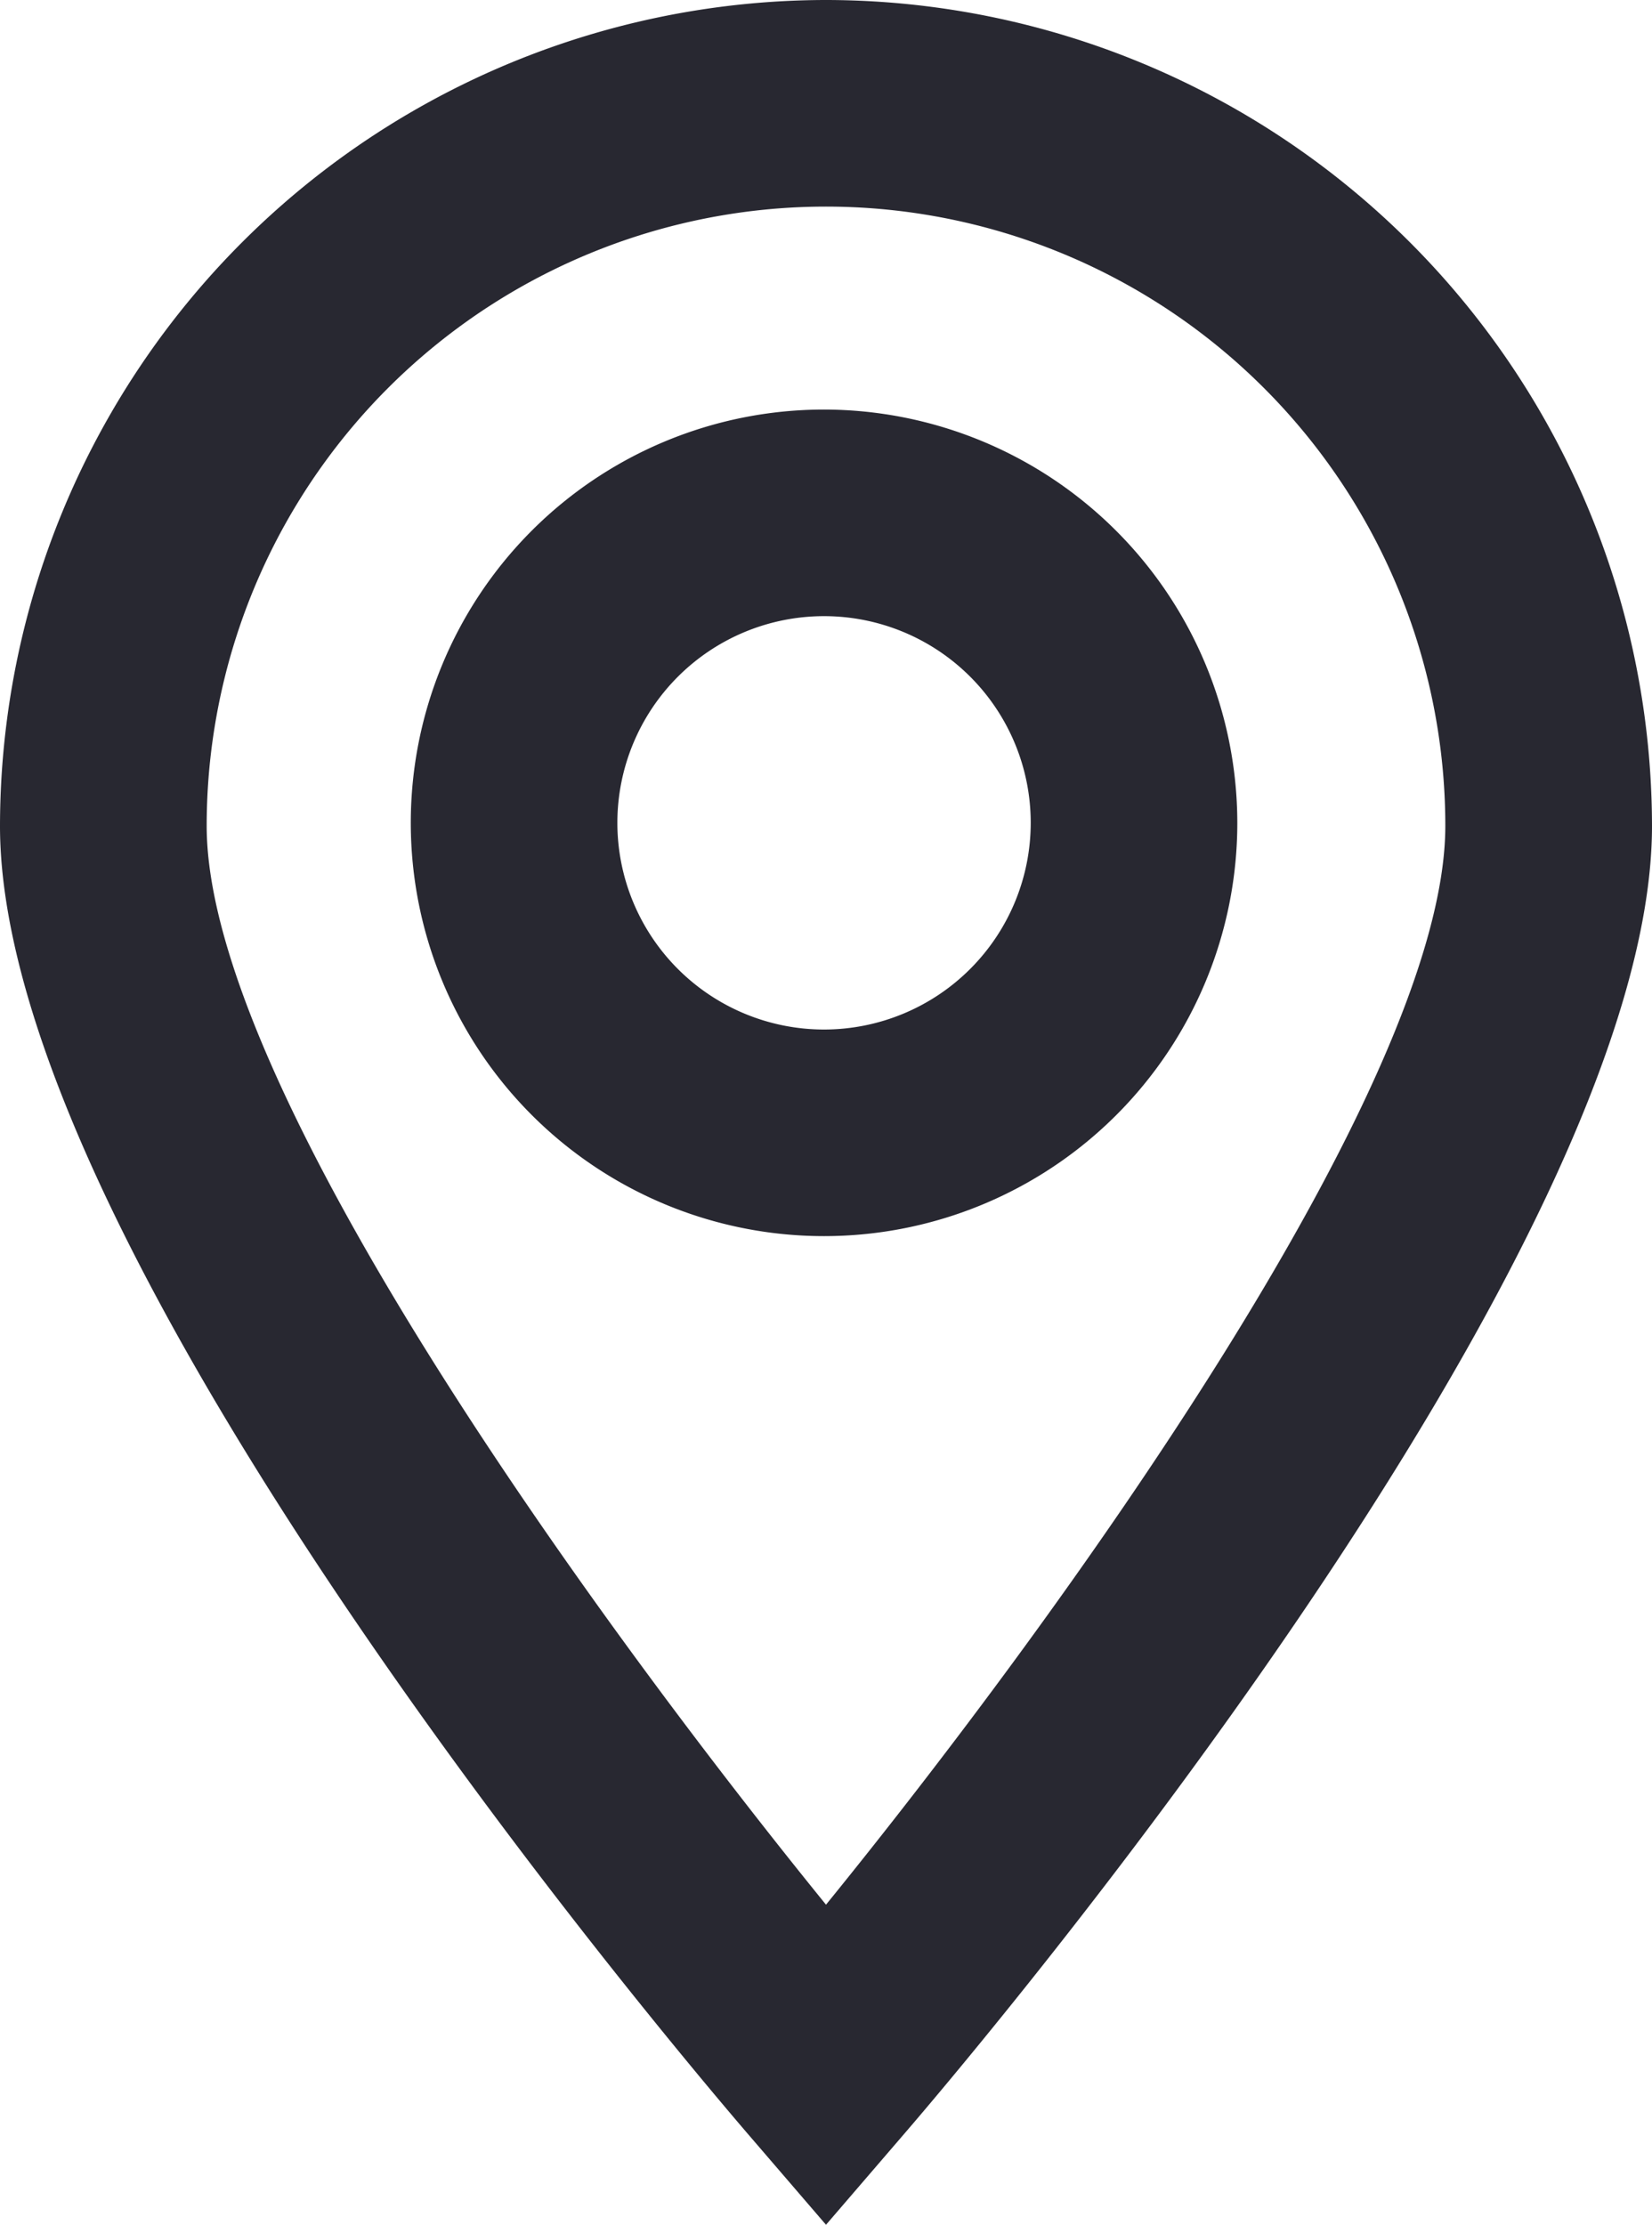
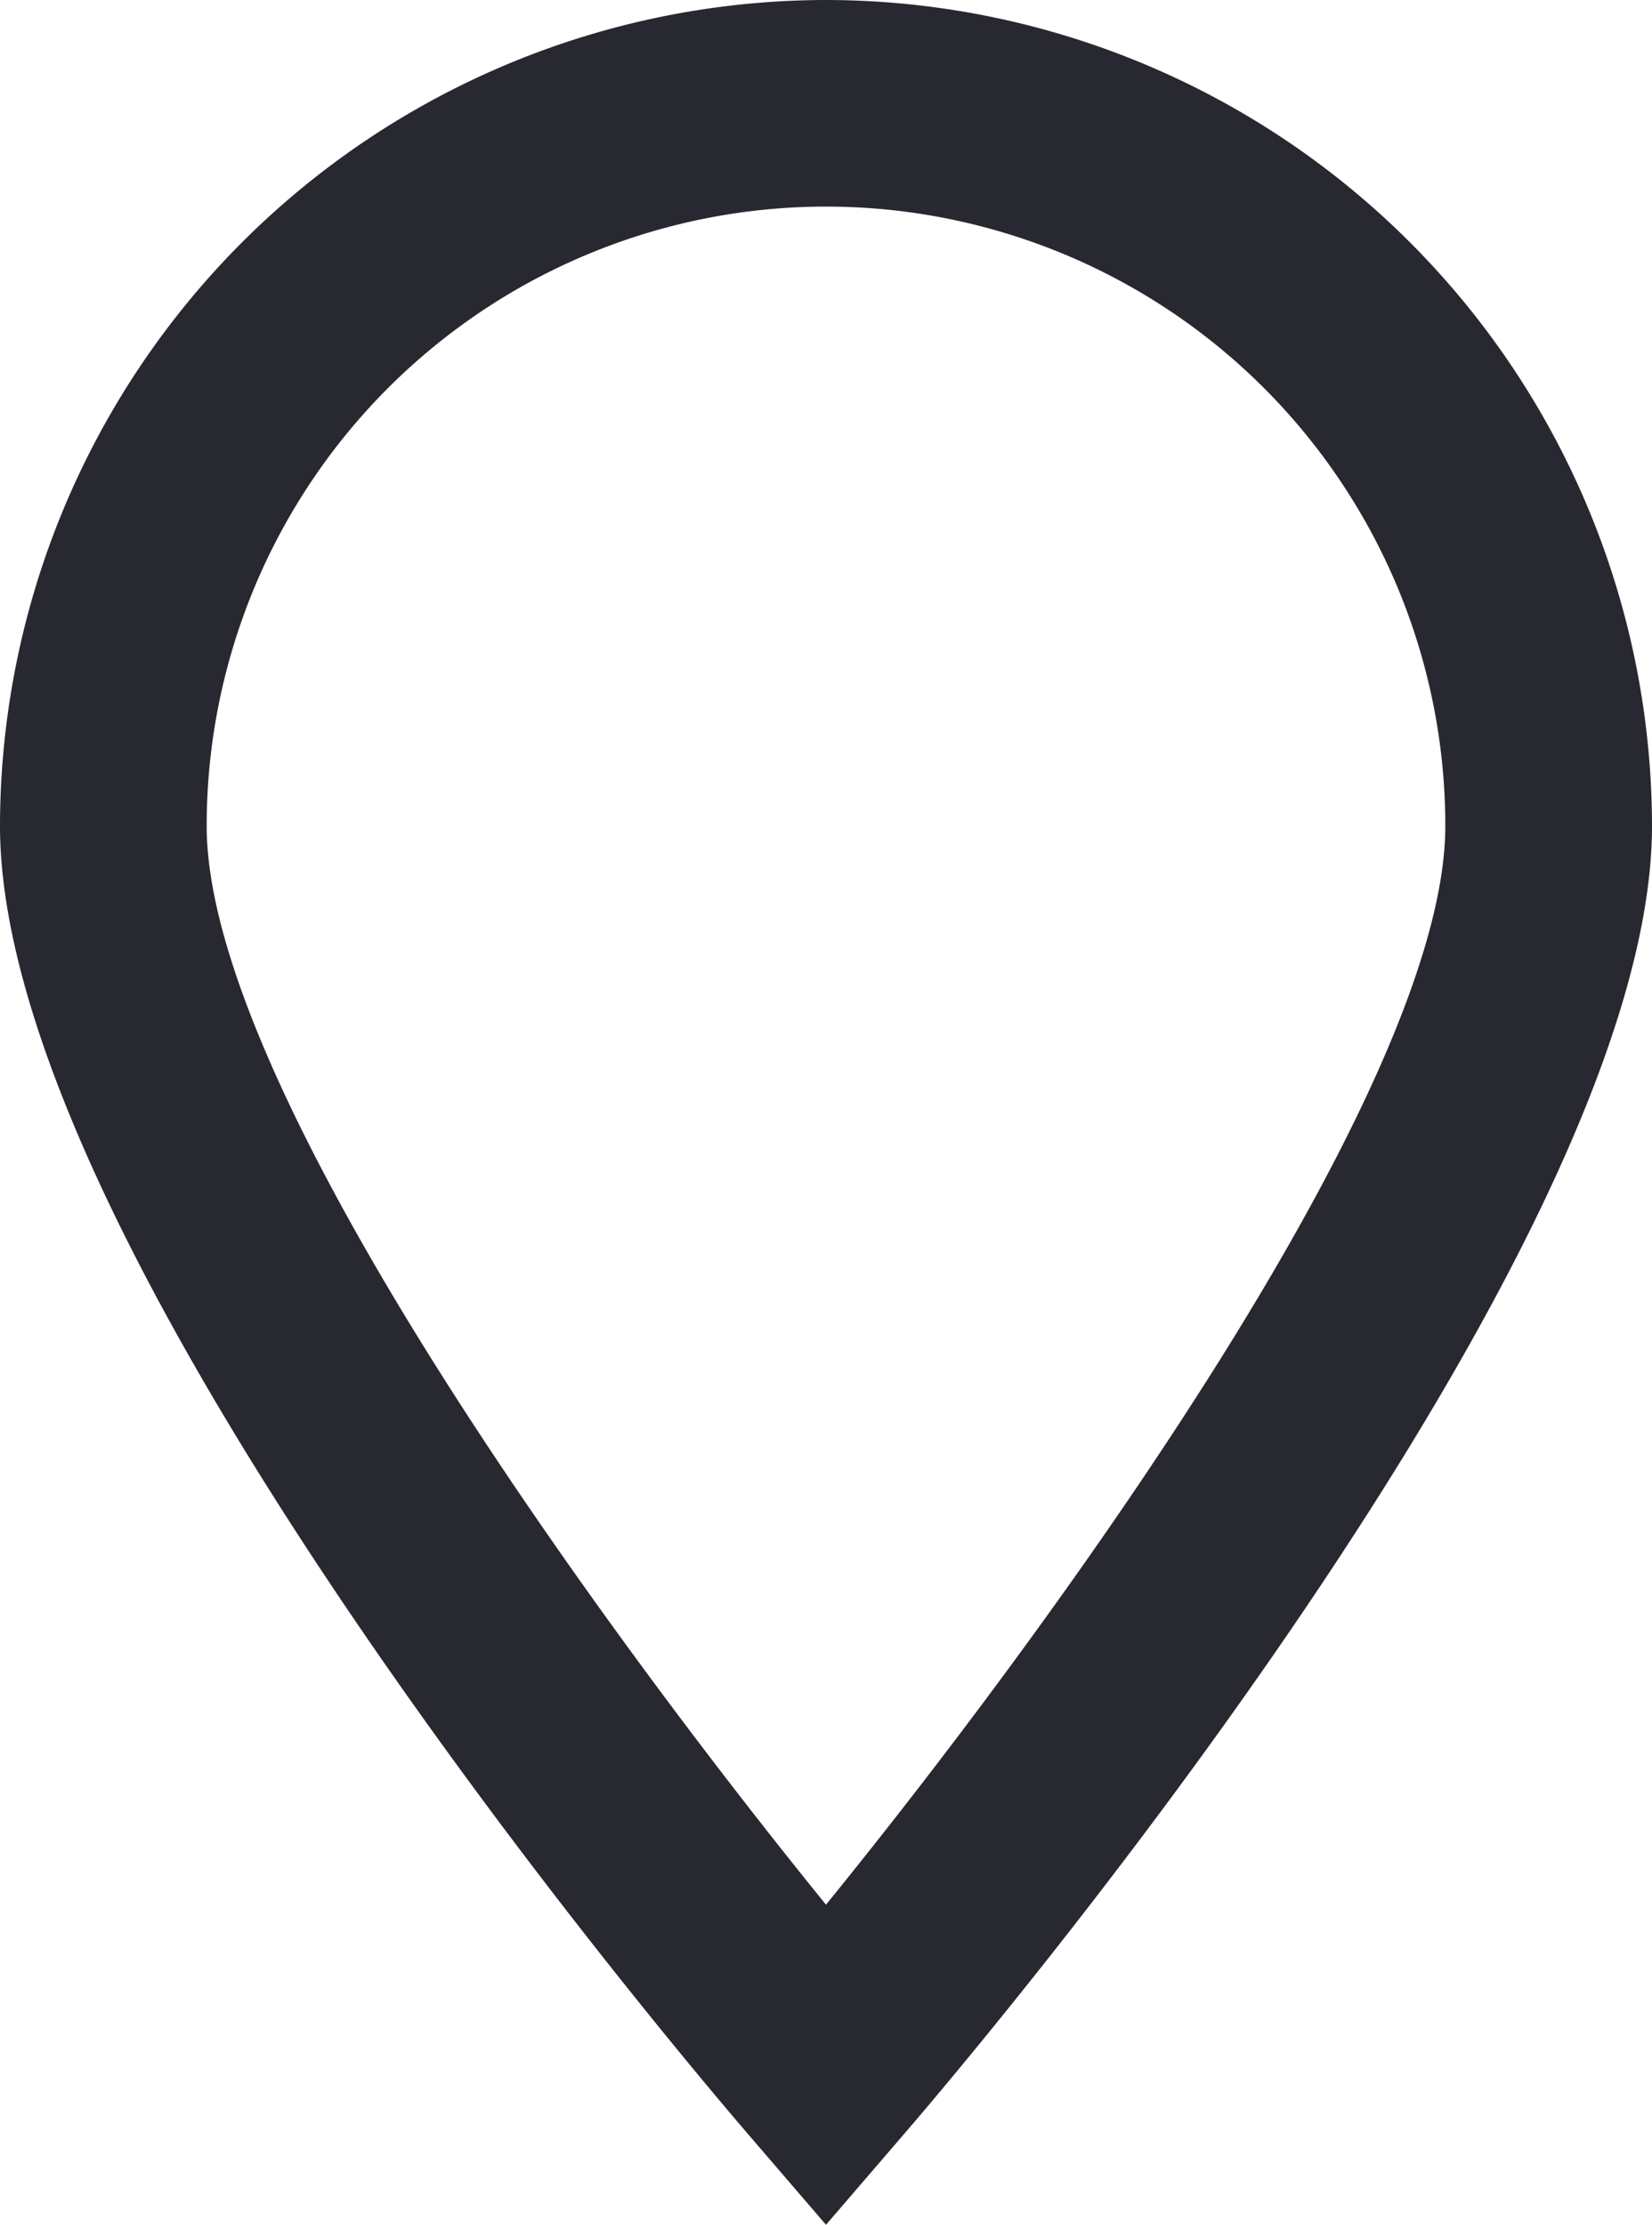
<svg xmlns="http://www.w3.org/2000/svg" width="18.632" height="25.09" viewBox="0 0 18.632 25.09">
  <g id="Group_1777" data-name="Group 1777" transform="translate(-316 -651.005)">
    <path id="Path_528" data-name="Path 528" d="M325.316,651.005A9.326,9.326,0,0,0,316,660.32c0,4.8,7.569,13.742,8.431,14.747l.885,1.029.885-1.029c.862-1,8.431-9.949,8.431-14.747A9.326,9.326,0,0,0,325.316,651.005Zm0,21.481c-2.54-3.128-6.985-9.211-6.985-12.166a6.985,6.985,0,0,1,13.97,0C332.3,663.272,327.858,669.358,325.316,672.486Z" transform="translate(0)" fill="#282831" />
-     <path id="Path_529" data-name="Path 529" d="M324.637,654.969a4.661,4.661,0,1,0,4.661,4.661A4.667,4.667,0,0,0,324.637,654.969Zm0,6.992a2.331,2.331,0,1,1,2.331-2.331A2.332,2.332,0,0,1,324.637,661.961Z" transform="translate(0.657 0.655)" fill="#282831" />
  </g>
</svg>